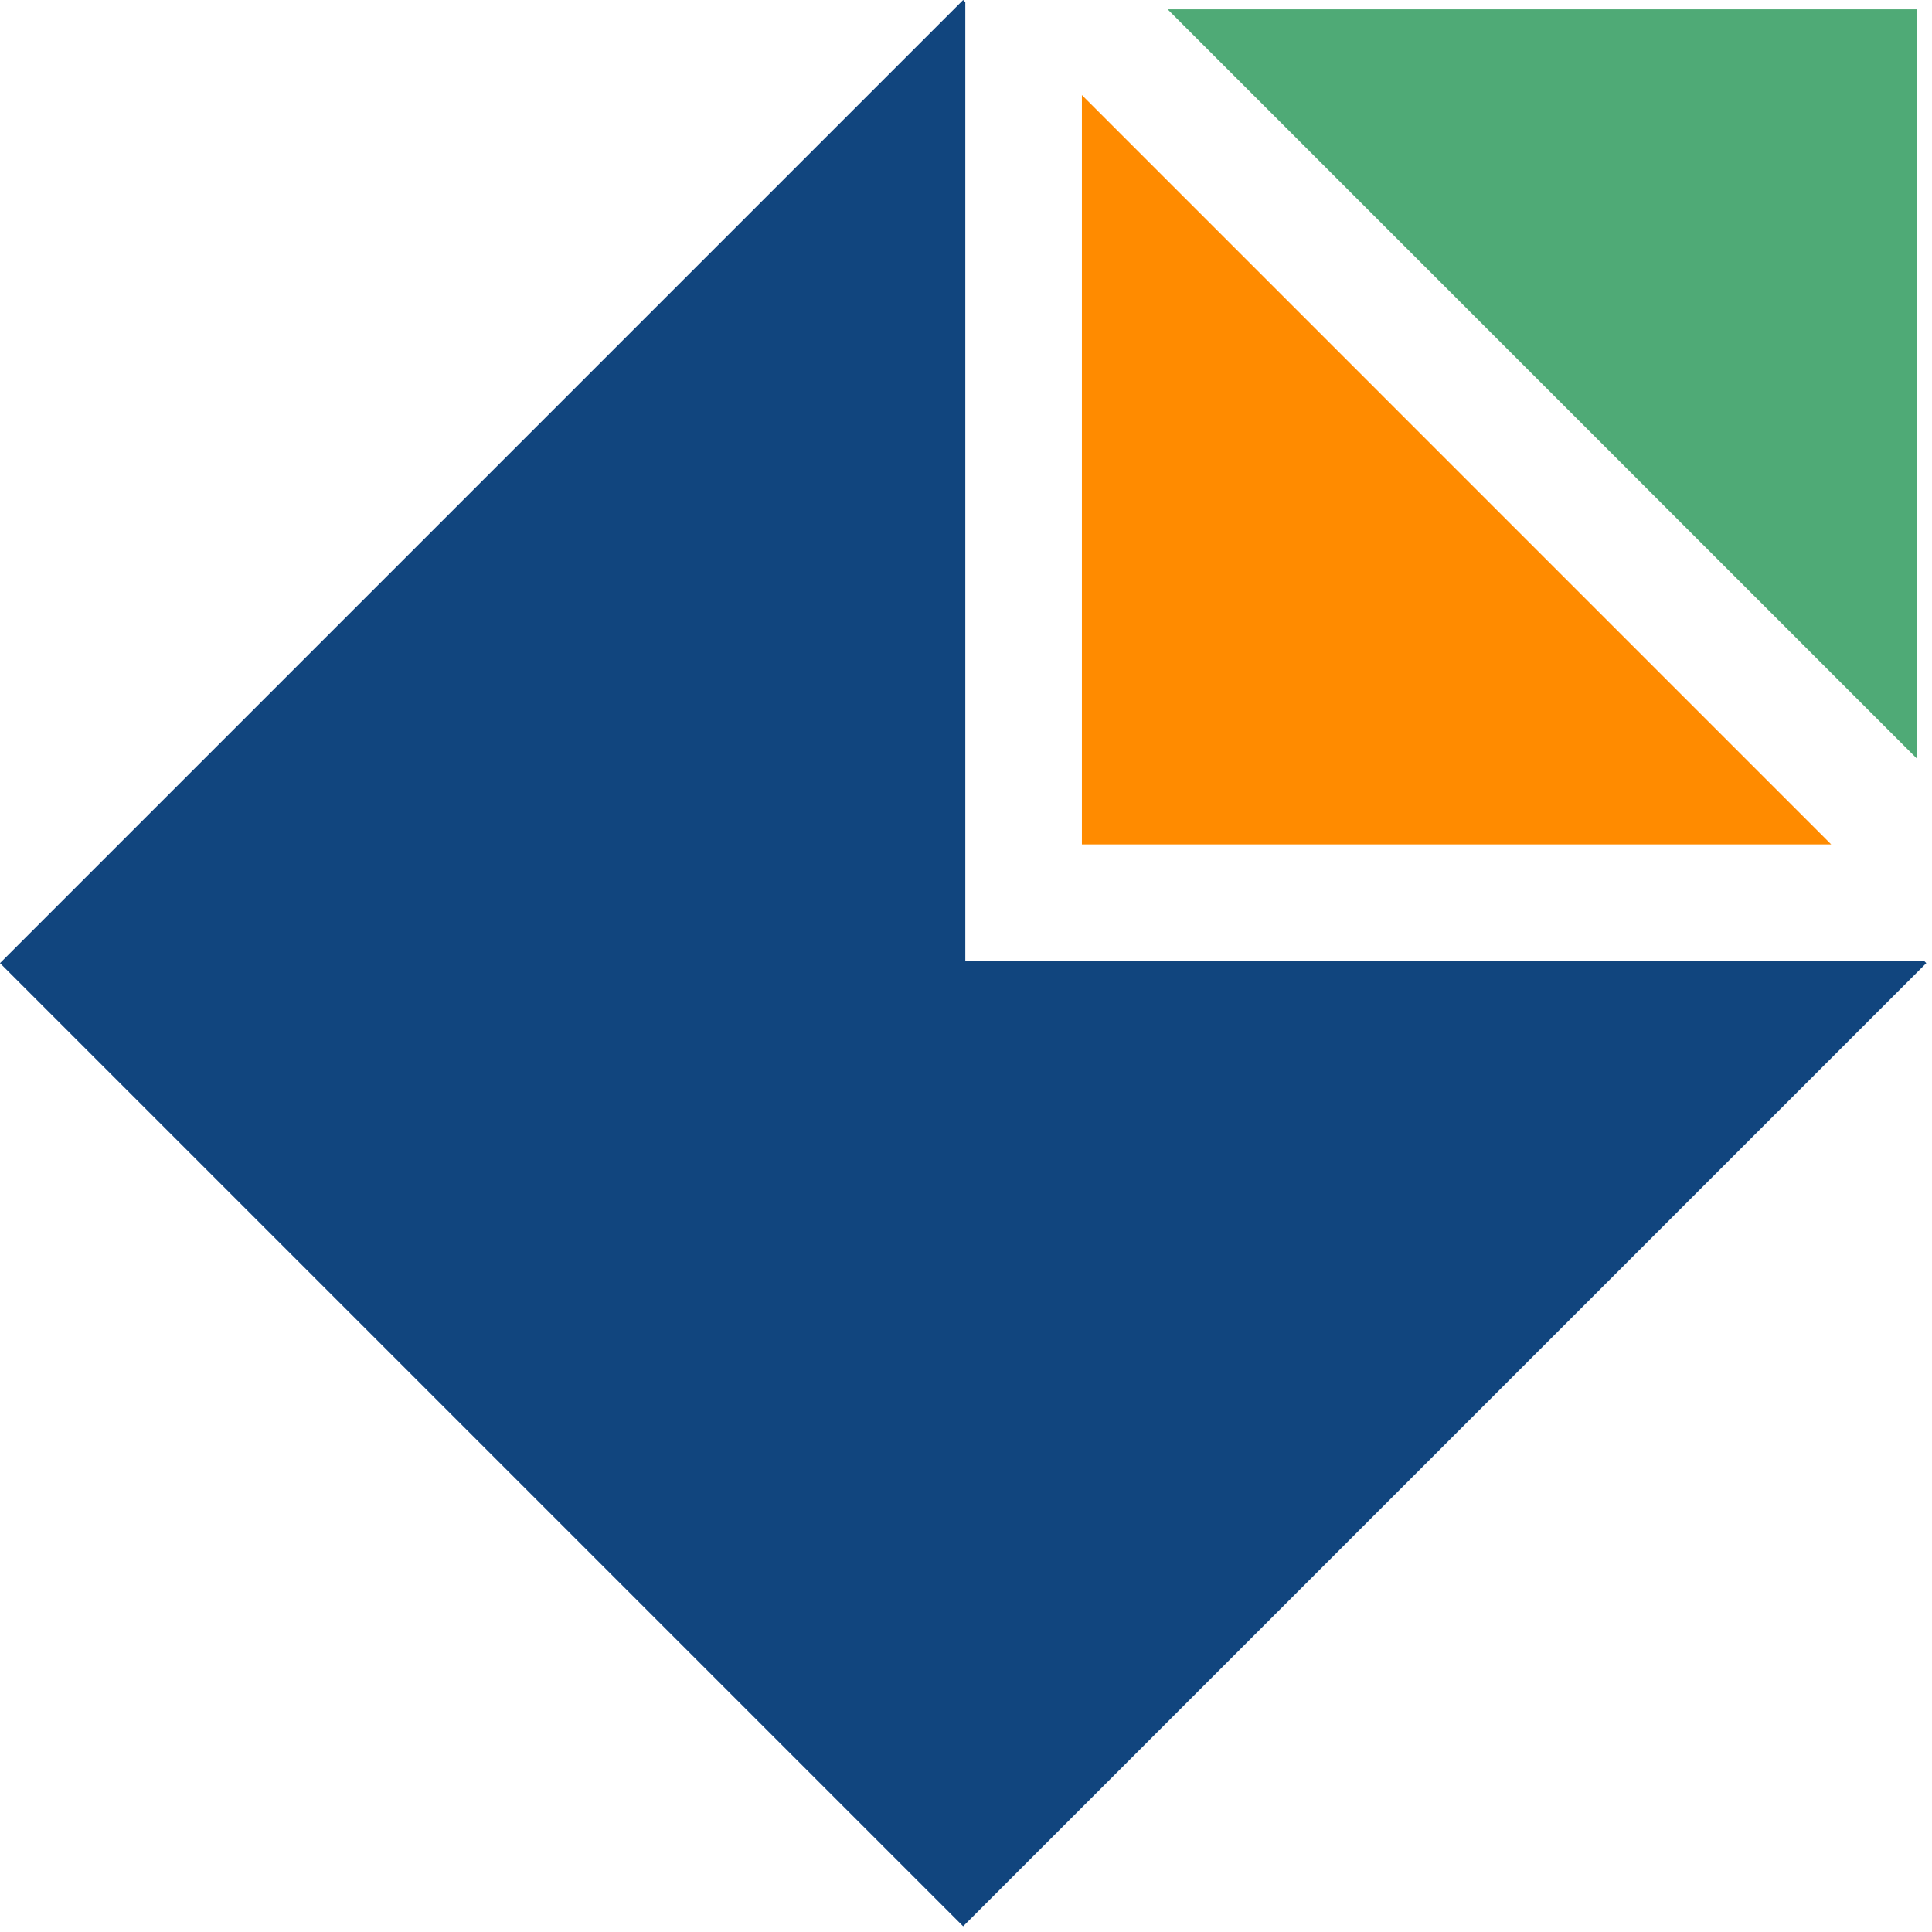
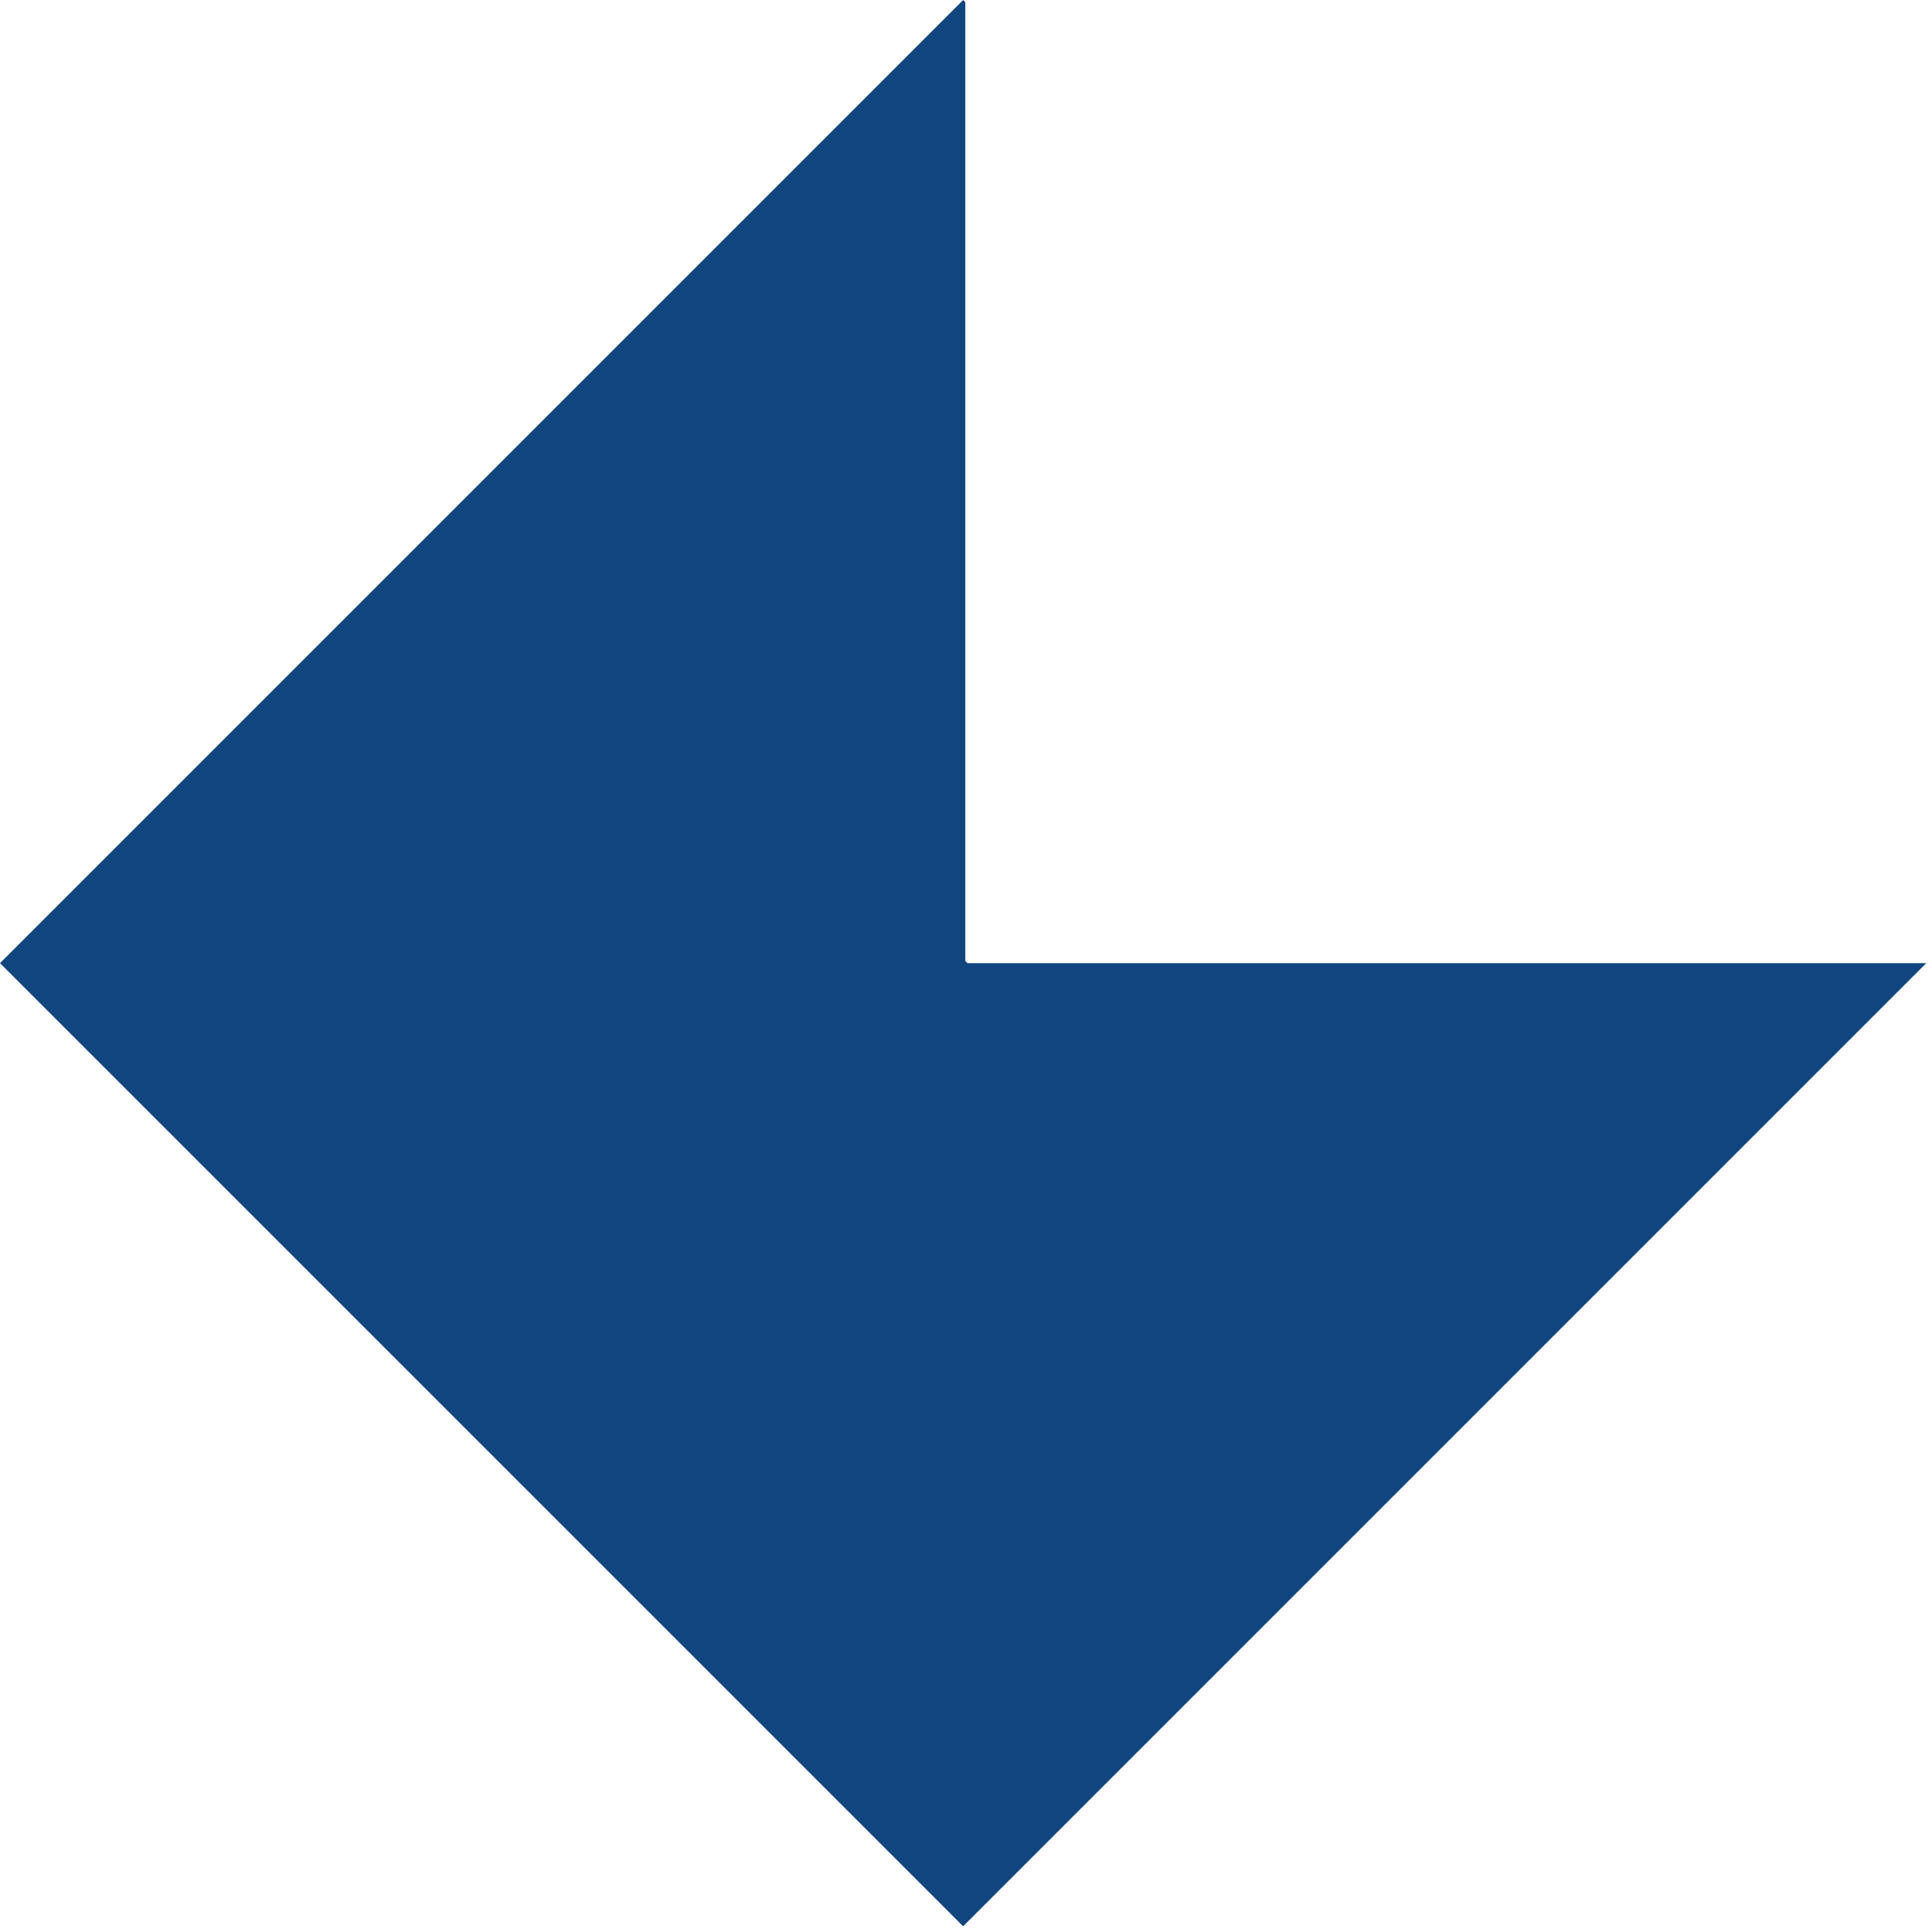
<svg xmlns="http://www.w3.org/2000/svg" width="100%" height="100%" viewBox="0 0 179 179" version="1.1" xml:space="preserve" style="fill-rule:evenodd;clip-rule:evenodd;stroke-linejoin:round;stroke-miterlimit:2;">
  <g>
-     <path d="M89.436,89.034l-0,-88.835l-0.2,-0.199l-89.236,89.235l89.236,89.236l89.236,-89.236l-0.203,-0.201l-88.833,-0Z" style="fill:#11457e;fill-rule:nonzero;" />
-     <path d="M177.604,70.288l0,-69.424l-69.423,0l69.423,69.424Z" style="fill:#4faa76;fill-rule:nonzero;" />
-     <path d="M169.659,78.233l-69.421,0l0,-69.425l69.421,69.425Z" style="fill:#ff8b00;fill-rule:nonzero;" />
+     <path d="M89.436,89.034l-0,-88.835l-0.2,-0.199l-89.236,89.235l89.236,89.236l89.236,-89.236l-88.833,-0Z" style="fill:#11457e;fill-rule:nonzero;" />
  </g>
</svg>